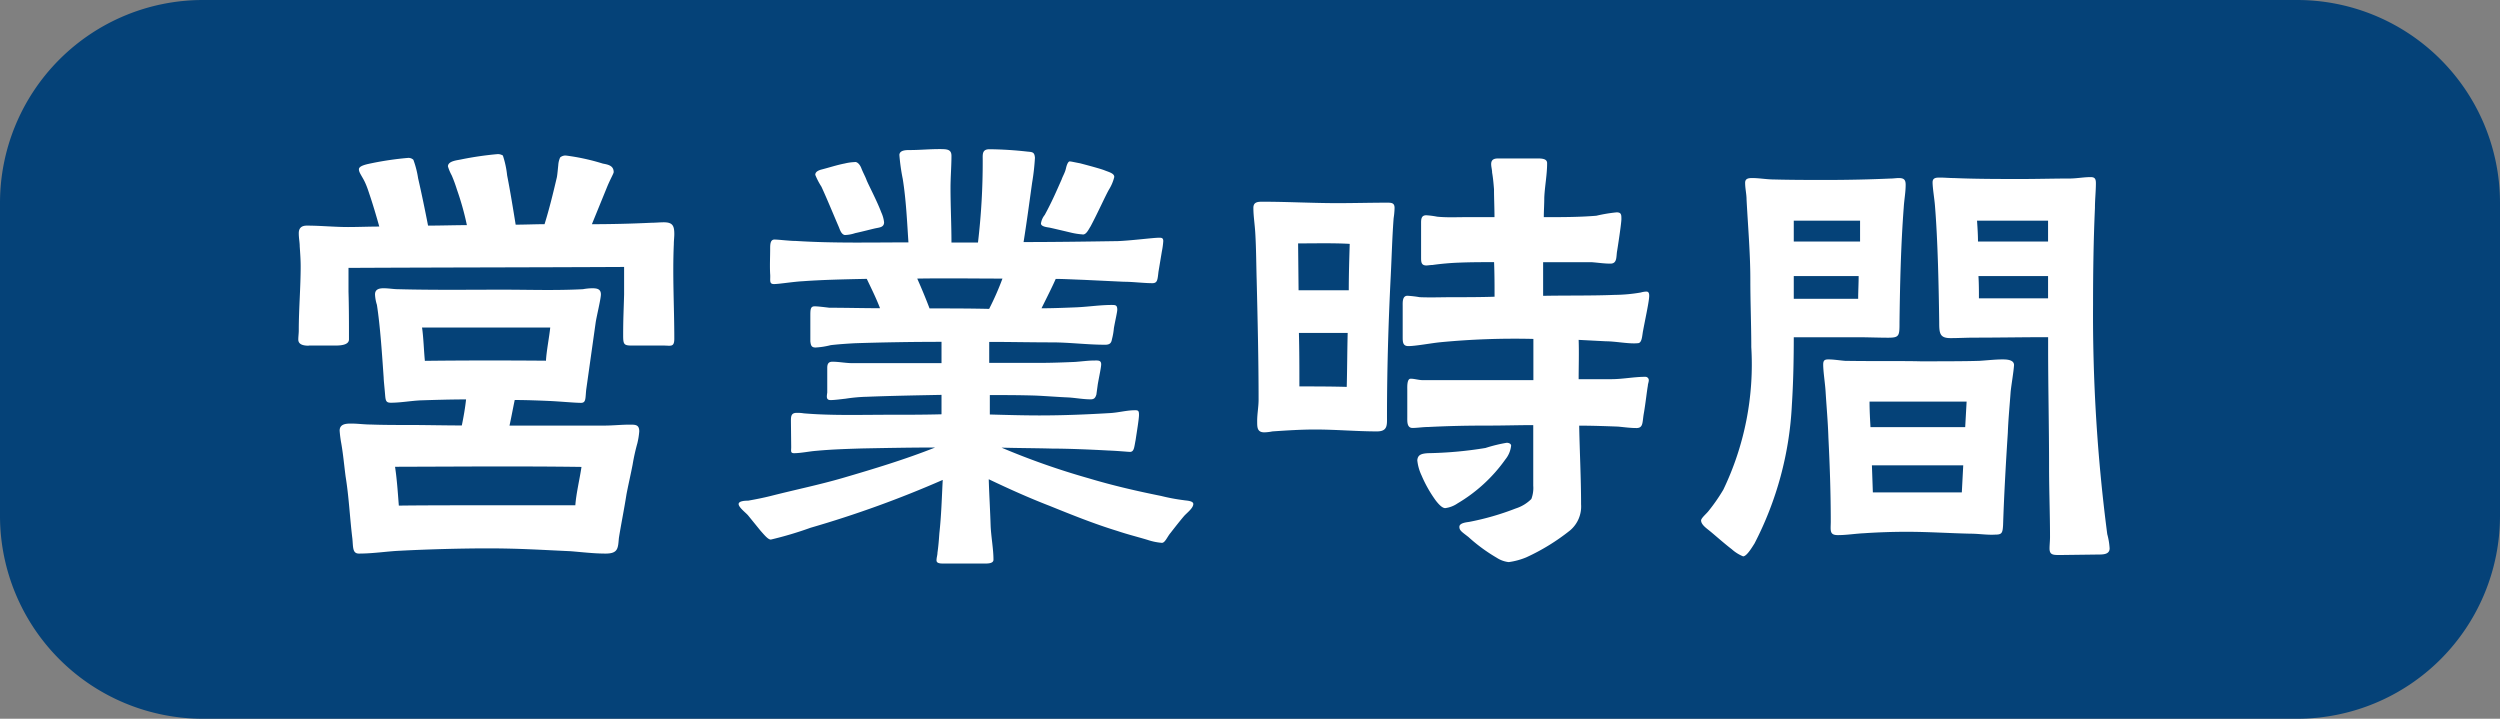
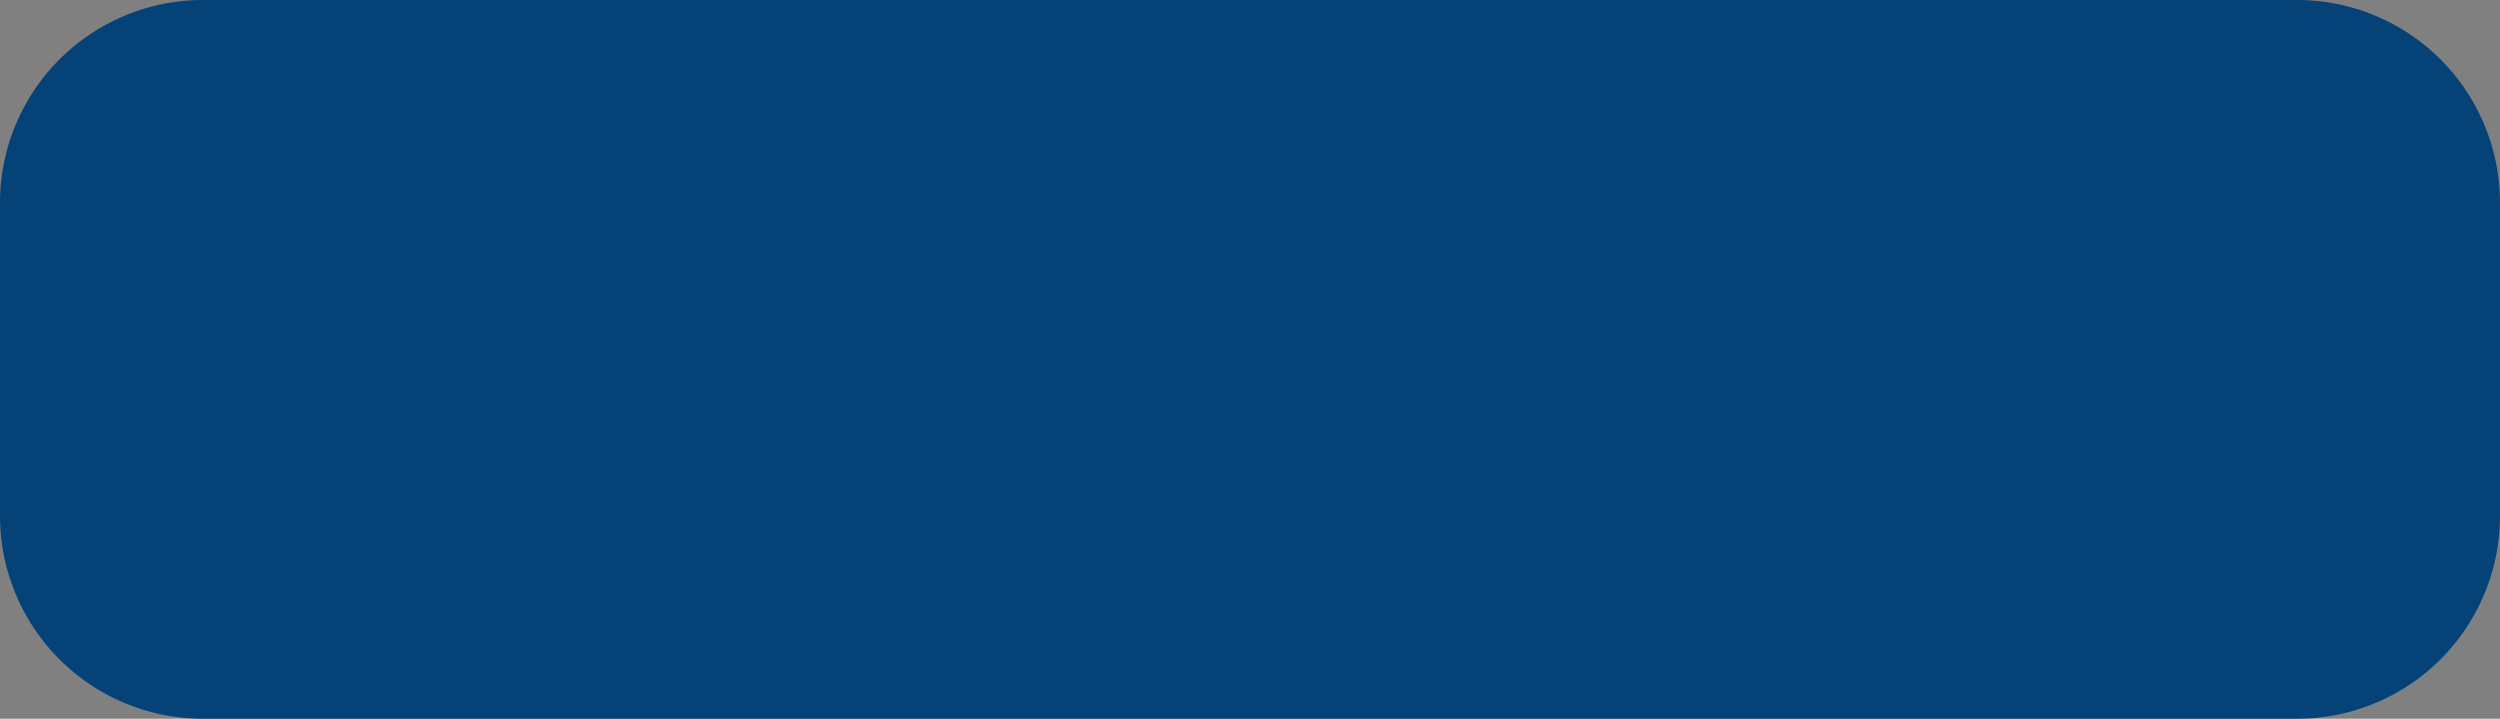
<svg xmlns="http://www.w3.org/2000/svg" id="_共通_営業時間_" data-name="【共通】「営業時間」" width="73.91" height="21.249" viewBox="0 0 73.91 21.249">
  <rect x="0" y="0" width="73.91" height="21.249" fill="#808080" stroke="none" />
  <g id="ol">
    <path id="パス_18759" data-name="パス 18759" d="M6,0H67.91a6,6,0,0,1,6,6v9.249a6,6,0,0,1-6,6H6a6,6,0,0,1-6-6V6A6,6,0,0,1,6,0Z" fill="#054278" />
-     <path id="パス_18758" data-name="パス 18758" d="M3.22.518c.434,0,.854-.07,1.218-.084.784-.042,1.82-.07,2.576-.07.938,0,1.54.042,2.464.084.35.028.686.07,1.036.07.378,0,.364-.168.392-.462.07-.434.154-.84.224-1.288.056-.294.126-.588.182-.882a6.031,6.031,0,0,1,.14-.63,2.2,2.2,0,0,0,.056-.35c0-.2-.112-.2-.28-.2-.252,0-.5.028-.756.028h-2.8c.056-.252.1-.5.154-.756.336,0,.686.014,1.022.028.308.014.756.056.938.056.154,0,.126-.14.154-.392l.28-1.988c.028-.182.154-.7.154-.826,0-.168-.126-.182-.266-.182a1.715,1.715,0,0,0-.266.028c-.826.042-1.582.014-2.352.014-1.036,0-2.072.014-3.108-.014-.14,0-.28-.028-.434-.028-.126,0-.252.028-.252.182a1.191,1.191,0,0,0,.056.308c.1.644.154,1.5.2,2.156,0,.07.028.322.042.5s.028.238.168.238c.294,0,.588-.056.882-.07.448-.014.9-.028,1.344-.028-.028.252-.07.5-.126.77-.532,0-1.064-.014-1.61-.014-.364,0-.728,0-1.092-.014-.182,0-.378-.028-.574-.028-.154,0-.336.014-.336.21A3.517,3.517,0,0,0,2.7-2.73c.056.322.084.644.126.966.1.616.126,1.232.2,1.834C3.052.322,3.024.518,3.22.518ZM4.4-.9c-.028-.364-.056-.784-.112-1.148L7-2.058c1.036,0,1.75,0,2.8.014-.056.378-.154.77-.182,1.134H7C6.286-.91,5.11-.91,4.4-.9Zm.77-4.284c-.028-.266-.042-.714-.084-.98H8.876c-.028.28-.112.7-.126.98C7.546-5.194,6.356-5.194,5.166-5.18Zm-3.43-.448H2.52c.154,0,.406-.014.406-.182,0-.462,0-.938-.014-1.414v-.7c2.716-.014,5.432-.014,8.148-.028v.812c-.014.532-.028.714-.028,1.218,0,.266.028.294.266.294h.938c.2,0,.308.056.308-.2,0-.938-.056-1.862-.014-2.8,0-.1.014-.2.014-.294,0-.238-.042-.35-.308-.35-.126,0-.252.014-.378.014-.588.028-1.162.042-1.75.042l.434-1.064c.1-.252.21-.434.21-.476,0-.2-.182-.224-.322-.252a6.375,6.375,0,0,0-1.092-.238.244.244,0,0,0-.168.056.642.642,0,0,0-.056.224c-.014.14-.028.294-.042.364-.112.476-.224.938-.364,1.386-.28,0-.574.014-.854.014-.07-.434-.168-1.036-.252-1.456a2.778,2.778,0,0,0-.126-.588.282.282,0,0,0-.154-.042,9.744,9.744,0,0,0-1.064.154c-.112.028-.406.042-.406.21a1.367,1.367,0,0,0,.112.266,4.274,4.274,0,0,1,.154.42,8.266,8.266,0,0,1,.294,1.05c-.378,0-.756.014-1.148.014-.084-.434-.2-.994-.294-1.4a2.778,2.778,0,0,0-.14-.546.211.211,0,0,0-.154-.056,9.276,9.276,0,0,0-1.064.154c-.126.028-.392.07-.392.182,0,.084.056.154.14.308s.14.336.168.42c.1.294.2.63.294.966-.308,0-.616.014-.924.014-.406,0-.812-.042-1.218-.042-.154,0-.238.07-.238.224s.028.266.028.392c.014.2.028.392.028.588,0,.63-.056,1.26-.056,1.9,0,.084-.014.168-.014.266C1.428-5.642,1.624-5.628,1.736-5.628ZM20.482.812h1.26c.07,0,.238,0,.238-.112,0-.322-.07-.672-.084-1.008-.014-.448-.042-.91-.056-1.372.588.28,1.176.546,1.792.784.658.266,1.316.532,2,.742.336.112.574.168.9.266A1.78,1.78,0,0,0,26.95.2c.1.014.168-.182.266-.294.14-.182.308-.392.392-.49s.28-.238.28-.364c0-.1-.224-.1-.28-.112a5.667,5.667,0,0,1-.672-.126c-.7-.14-1.428-.308-2.128-.518a21.875,21.875,0,0,1-2.59-.91c.49.014.994.014,1.5.028.448,0,1.134.028,1.638.056.35.014.6.042.672.042.112-.014.112-.14.154-.35.042-.28.1-.63.1-.742s-.014-.14-.112-.14c-.252,0-.49.07-.742.084-.7.042-1.386.07-2.086.07-.476,0-.966-.014-1.47-.028v-.574c.518,0,.826,0,1.33.014.336.014.658.042.994.056.224.014.434.056.658.056.112,0,.14-.056.168-.14l.042-.308c.042-.238.1-.5.1-.588,0-.126-.1-.112-.2-.112-.182,0-.378.028-.574.042-.336.014-.686.028-1.022.028H21.854V-5.74c.616,0,1.232.014,1.848.014.518,0,1.05.07,1.582.07.154,0,.182-.07.2-.168a1.913,1.913,0,0,0,.056-.322c.042-.238.1-.476.1-.546,0-.14-.056-.14-.168-.14-.35,0-.7.056-1.05.07s-.686.028-1.022.028c.154-.308.336-.672.42-.868.224,0,.448.014.84.028l1.176.056c.266,0,.588.042.84.042.154,0,.154-.1.182-.336l.1-.6a2.325,2.325,0,0,0,.042-.308c0-.1-.056-.1-.126-.1-.168,0-.812.084-1.218.1-.91.014-1.834.028-2.786.028.1-.63.168-1.148.252-1.75a6.7,6.7,0,0,0,.084-.742c-.014-.168-.07-.168-.224-.182a10.915,10.915,0,0,0-1.12-.07c-.224,0-.2.154-.2.322a20.3,20.3,0,0,1-.14,2.436h-.784c0-.532-.028-1.078-.028-1.61,0-.322.028-.644.028-.952,0-.2-.14-.2-.364-.2-.294,0-.574.028-.854.028-.126,0-.308,0-.322.14a5.845,5.845,0,0,0,.1.714c.1.63.126,1.246.168,1.876-1.106,0-2.212.028-3.318-.042-.2,0-.518-.042-.644-.042s-.126.154-.126.28c0,.238-.014.5,0,.742.014.168-.042.294.112.294s.574-.07.854-.084c.574-.042,1.218-.056,1.89-.07.14.294.28.574.392.868-.49,0-.994-.014-1.5-.014-.112-.014-.336-.042-.434-.042-.126,0-.126.1-.126.294v.742c.014.112.028.182.154.182a2.3,2.3,0,0,0,.448-.07c.238-.028.462-.042.7-.056.854-.028,1.722-.042,2.576-.042v.63H17.808c-.2,0-.392-.042-.588-.042-.112,0-.154.056-.154.182v.728c-.014.112-.042.224.1.224.112,0,.322-.028.448-.042a4.786,4.786,0,0,1,.63-.056c.7-.028,1.47-.042,2.2-.056V-3.6c-.518.014-1.036.014-1.554.014-.84,0-1.694.028-2.52-.042a1.06,1.06,0,0,0-.21-.014c-.168,0-.168.112-.168.252L16-2.632c0,.112-.028.182.084.182.2,0,.462-.056.658-.07.448-.042.9-.056,1.344-.07.728-.014,1.456-.028,2.17-.028-.882.35-1.806.63-2.73.9-.686.2-1.414.35-2.128.532-.224.056-.448.1-.672.14-.056,0-.28,0-.28.1s.224.266.28.336l.364.448c.112.126.224.266.308.266a10.628,10.628,0,0,0,1.176-.35,31.674,31.674,0,0,0,3.906-1.414c-.028.532-.042,1.064-.1,1.582-.014.2-.028.378-.056.574,0,.07-.028.14-.028.224S20.4.812,20.482.812ZM17.584-8.9a1.026,1.026,0,0,0,.308-.056c.2-.042.462-.112.588-.14s.266-.028.266-.182a.963.963,0,0,0-.084-.294c-.126-.336-.378-.812-.434-.952-.028-.084-.112-.238-.154-.35s-.126-.2-.2-.182a1.455,1.455,0,0,0-.294.042c-.224.042-.476.126-.7.182-.14.042-.168.1-.168.154a2.135,2.135,0,0,0,.182.35c.168.364.35.812.518,1.2C17.444-9.044,17.486-8.918,17.584-8.9Zm4.27,2.184c-.588-.014-1.176-.014-1.764-.014-.1-.266-.238-.6-.364-.882.868-.014,1.736,0,2.52,0A8.292,8.292,0,0,1,21.854-6.72Zm2.758-2.2c.112.014.182-.154.238-.238.21-.392.448-.924.546-1.092a1.278,1.278,0,0,0,.154-.364c.014-.112-.168-.154-.28-.2s-.462-.14-.728-.21c-.154-.028-.266-.056-.308-.056s-.084.084-.112.21-.1.238-.126.322c-.168.378-.28.644-.5,1.05a.519.519,0,0,0-.112.252c0,.1.2.112.266.126s.364.084.6.14A2.109,2.109,0,0,0,24.612-8.918ZM37.212.77A2.07,2.07,0,0,0,37.73.63a6.212,6.212,0,0,0,1.3-.8.926.926,0,0,0,.322-.77c0-.784-.042-1.554-.056-2.324.378,0,.77.014,1.148.028.154.014.364.042.518.042.224.014.2-.14.238-.392.056-.308.1-.728.126-.854,0-.056.028-.112.028-.168a.1.1,0,0,0-.1-.1c-.336,0-.672.07-1.008.07h-.966c0-.378.014-.77,0-1.162l.812.042c.28,0,.686.084.938.056.126,0,.126-.224.154-.364.07-.378.182-.882.182-1.036,0-.07-.014-.126-.084-.126a.7.7,0,0,0-.168.028,4.772,4.772,0,0,1-.77.07c-.714.028-1.414.014-2.114.028v-.994h1.442c.182.014.364.042.546.042.21,0,.168-.21.2-.378.056-.35.126-.84.126-.938,0-.126,0-.2-.14-.2a4.492,4.492,0,0,0-.6.1c-.5.042-1.036.042-1.554.042,0-.182.014-.378.014-.574.014-.336.084-.672.084-1.022,0-.14-.168-.14-.322-.14H36.918c-.112,0-.224.014-.224.168,0,.084.028.168.028.252.028.154.042.322.056.49,0,.28.014.546.014.826h-.854c-.28,0-.56.014-.84-.014a2.535,2.535,0,0,0-.322-.042c-.14,0-.154.1-.154.224v1.022c0,.126,0,.238.154.238.056,0,.112-.014.182-.014a7.674,7.674,0,0,1,.8-.07c.35-.014.686-.014,1.022-.014.014.364.014.658.014,1.022-.406.014-.826.014-1.232.014-.322,0-.658.014-.98,0a3.221,3.221,0,0,0-.364-.042c-.154,0-.14.2-.14.308v.9c0,.154,0,.28.168.28.21,0,.658-.084.924-.112a22.933,22.933,0,0,1,2.772-.1v1.218H34.664c-.112,0-.238-.042-.35-.042s-.1.238-.1.322v.812c0,.126-.014.322.154.322.14,0,.308-.028.462-.028.56-.028,1.064-.042,1.792-.042.462,0,.882-.014,1.316-.014v1.792a.921.921,0,0,1-.056.392,1.139,1.139,0,0,1-.462.28A7.853,7.853,0,0,1,36.05-.42c-.084.014-.266.028-.294.126-.014.126.07.168.266.322a4.967,4.967,0,0,0,.84.616A.814.814,0,0,0,37.212.77ZM32.424-4.41c-.462-.014-1.022-.014-1.4-.014,0-.532,0-1.064-.014-1.582h1.442C32.438-5.474,32.438-4.942,32.424-4.41ZM35.336-.826a.825.825,0,0,0,.364-.14,4.6,4.6,0,0,0,1.414-1.3.772.772,0,0,0,.168-.392c.014-.07-.07-.1-.126-.1a4.439,4.439,0,0,0-.63.154,11.56,11.56,0,0,1-1.708.154c-.182.014-.294.042-.308.21a1.376,1.376,0,0,0,.126.448,3.788,3.788,0,0,0,.42.742C35.154-.924,35.252-.826,35.336-.826Zm-5.348-2.24a1.379,1.379,0,0,0,.238-.028c.42-.028.84-.056,1.26-.056.616,0,1.232.056,1.834.056.322,0,.294-.2.294-.448,0-1.386.042-2.786.112-4.172.028-.56.042-1.12.084-1.68a2.289,2.289,0,0,0,.028-.308c0-.154-.1-.154-.224-.154-.49,0-.98.014-1.47.014-.728,0-1.456-.042-2.2-.042-.14,0-.28,0-.28.182,0,.238.042.49.056.742.028.462.028.938.042,1.414.028,1.162.056,2.338.056,3.514,0,.21-.042.42-.042.63C29.778-3.234,29.764-3.066,29.988-3.066ZM31-7.266l-.014-1.386c.476,0,1.064-.014,1.526.014-.014.462-.028.924-.028,1.372ZM44.142.6c.112,0,.28-.294.336-.378a9.954,9.954,0,0,0,1.106-4.1c.042-.658.056-1.33.056-2h1.89c.28,0,.616.014.9.014.336,0,.336-.056.336-.462.014-1.12.042-2.3.126-3.4.014-.224.056-.434.056-.658,0-.14-.042-.2-.2-.2-.084,0-.154.014-.238.014-.63.028-1.26.042-1.9.042-.518,0-1.036,0-1.554-.014-.21,0-.434-.042-.644-.042-.112,0-.21.014-.21.14,0,.168.042.336.042.49.042.8.112,1.6.112,2.38,0,.672.028,1.33.028,1.988a8.554,8.554,0,0,1-.826,4.214,5.271,5.271,0,0,1-.448.644c-.056.07-.21.2-.21.266,0,.126.168.238.252.308.126.1.42.364.658.546A1.137,1.137,0,0,0,44.142.6Zm3.836-1.89-.028-.8h2.7l-.042.8ZM46.942-.028c.266,0,.5-.042.784-.056q.63-.042,1.26-.042c.63,0,1.246.042,1.876.056.252,0,.49.042.728.028.2,0,.224-.042.238-.28.028-.882.084-1.862.14-2.73.014-.392.056-.826.084-1.218.028-.252.084-.56.1-.784,0-.154-.2-.168-.336-.168-.224,0-.462.028-.686.042-.42.014-1.092.014-1.75.014-.574-.014-1.33,0-2.226-.014-.168-.014-.336-.042-.49-.042-.112,0-.154.028-.154.154,0,.2.056.56.07.784.028.462.07.91.084,1.372.042.84.07,1.666.07,2.492C46.732-.168,46.69-.028,46.942-.028Zm.966-3.192c-.014-.252-.028-.5-.028-.756h2.87l-.042.756ZM45.64-7.014v-.672h1.918c0,.224-.014.448-.014.672Zm0-1.694v-.616H47.6v.616ZM53.55.56,54.642.546c.14,0,.336,0,.336-.182a2.025,2.025,0,0,0-.07-.42,50.1,50.1,0,0,1-.42-6.79c0-.952.014-1.918.056-2.856,0-.252.028-.49.028-.728,0-.126-.028-.182-.154-.182-.21,0-.42.042-.63.042-.476,0-.938.014-1.414.014-.672,0-1.344,0-2-.028-.14,0-.266-.014-.406-.014-.112,0-.224,0-.224.14,0,.168.056.5.07.686.084,1.022.112,2.408.126,3.444,0,.336.014.476.336.476.238,0,.476-.014.714-.014.714,0,1.442-.014,2.17-.014v.294c0,1.176.028,2.366.028,3.542,0,.686.028,1.386.028,2.072,0,.112-.014.238-.014.336C53.2.574,53.326.56,53.55.56ZM51.114-7.028c0-.224,0-.434-.014-.658h2.058v.658Zm-.028-1.68c0-.21-.014-.406-.028-.616h2.1v.616Z" transform="translate(7.391 15.848)" fill="#fff" />
  </g>
</svg>